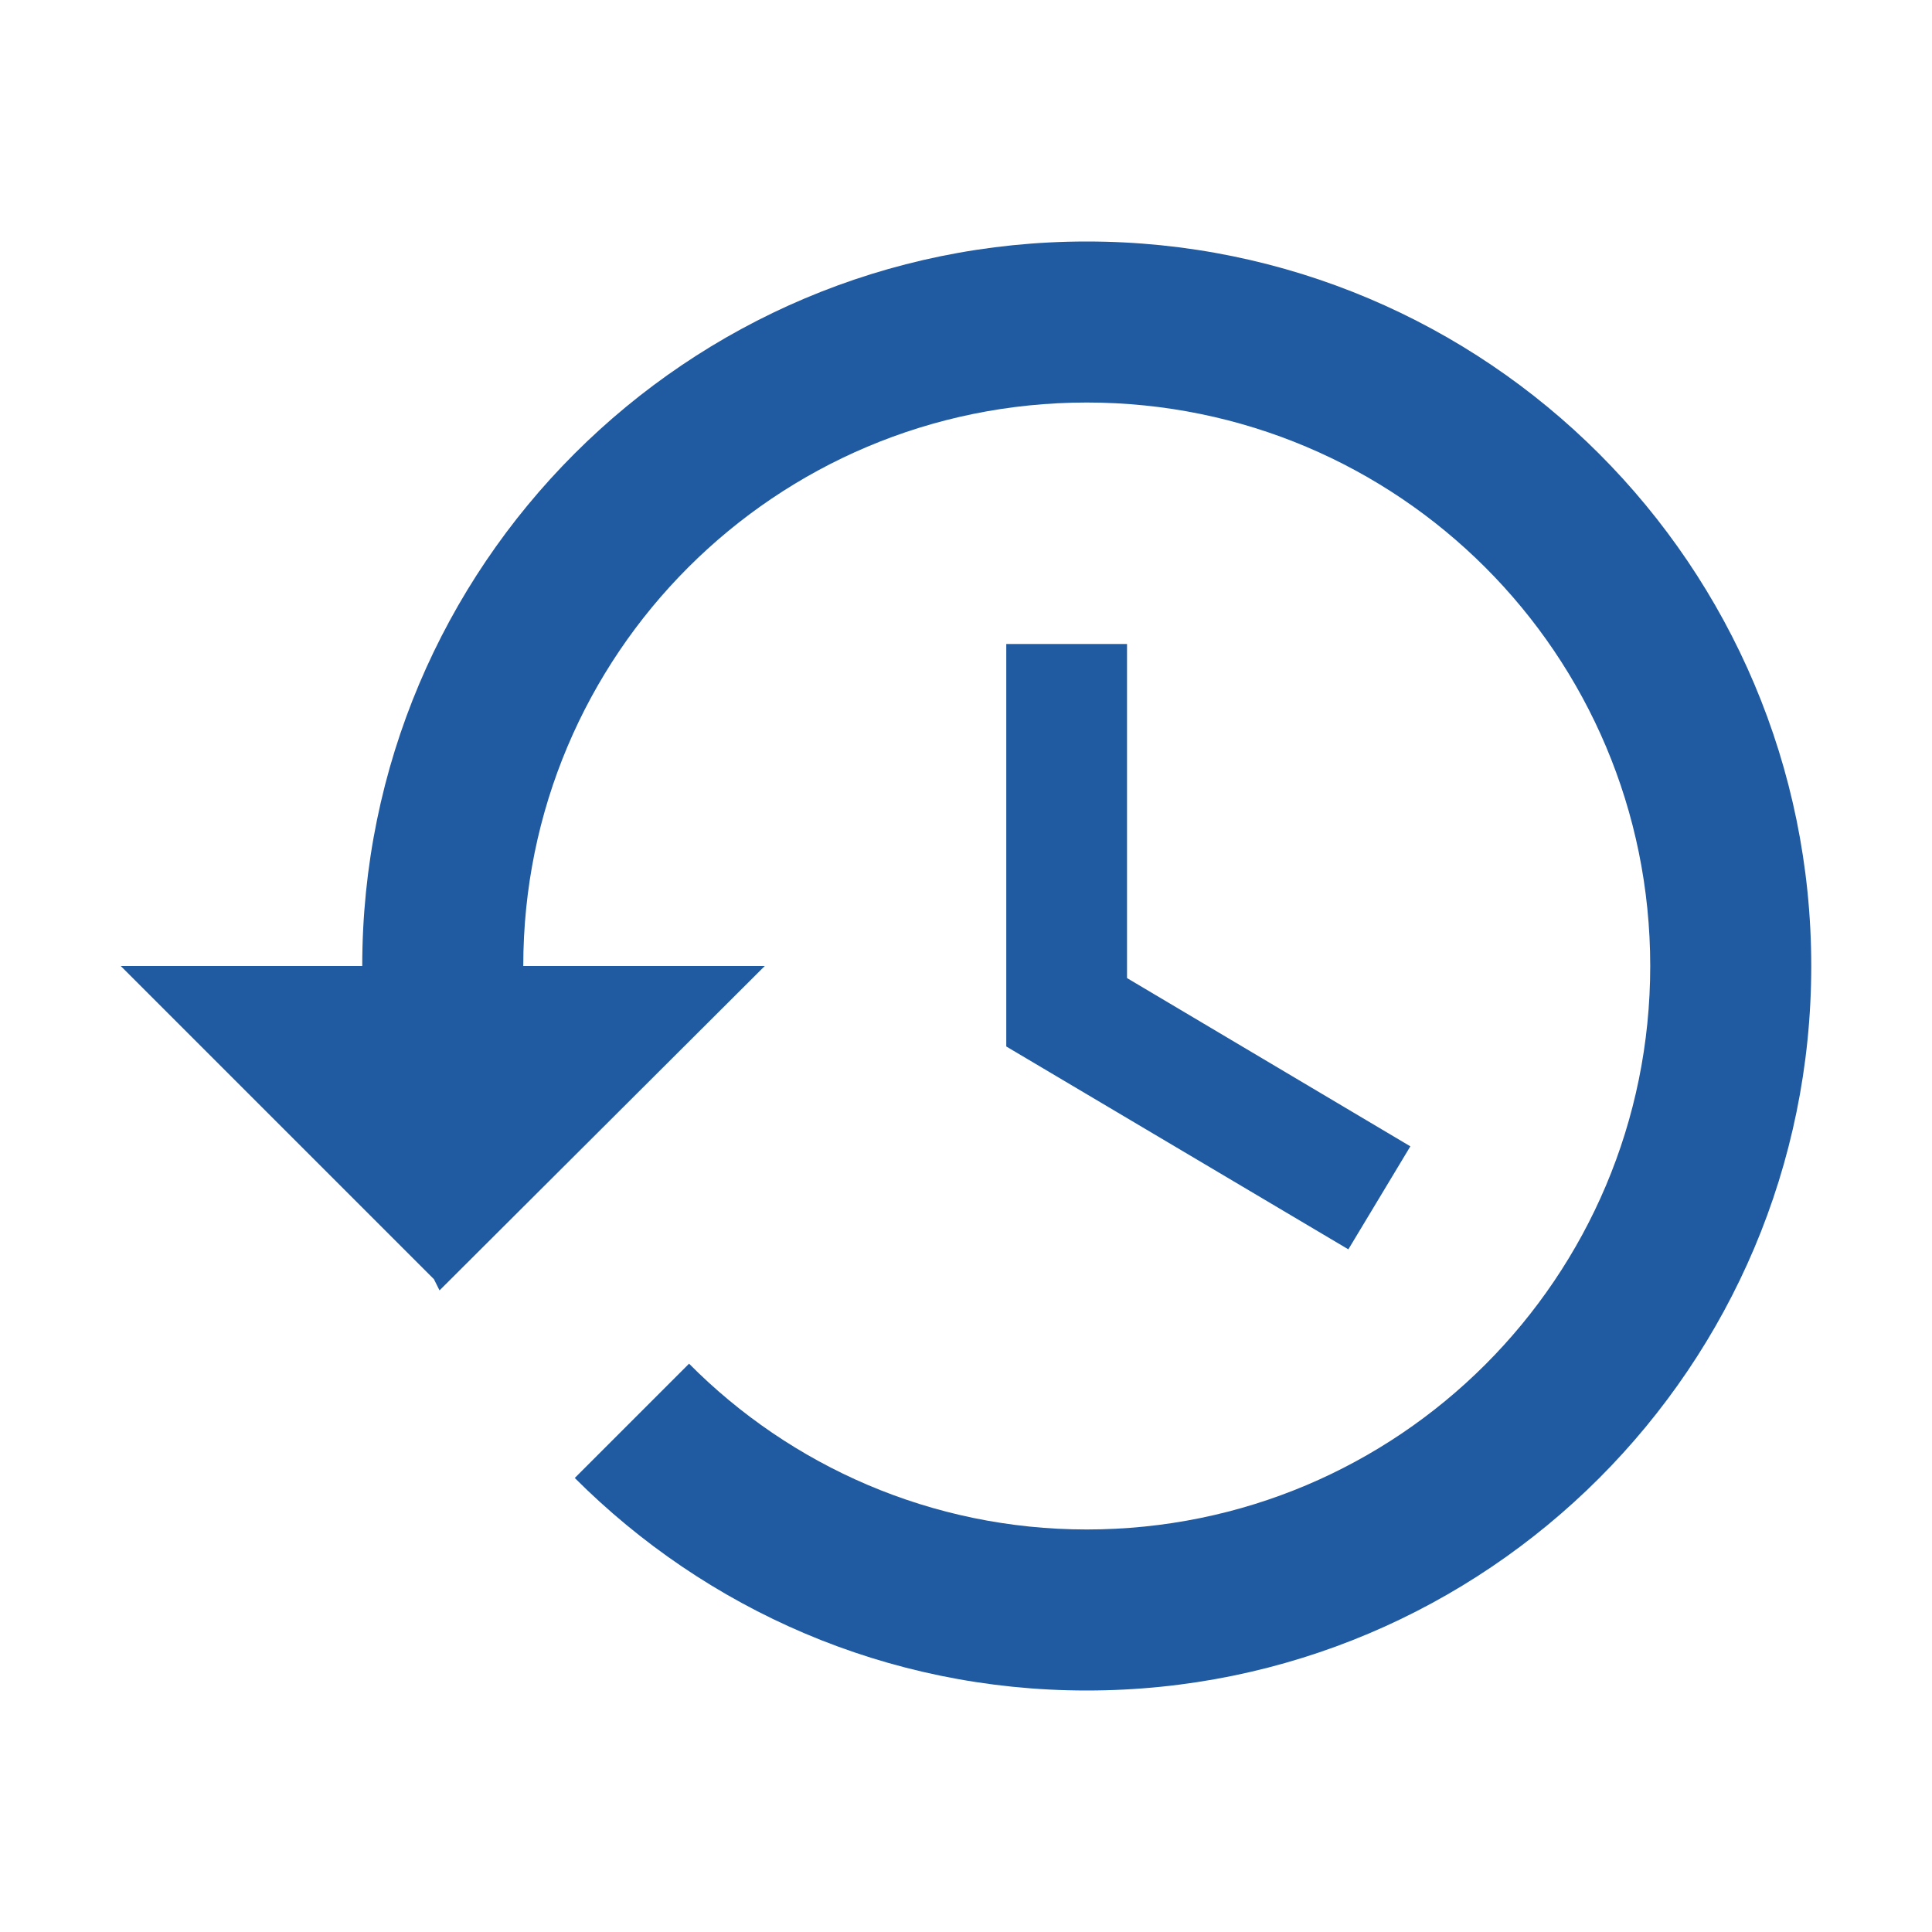
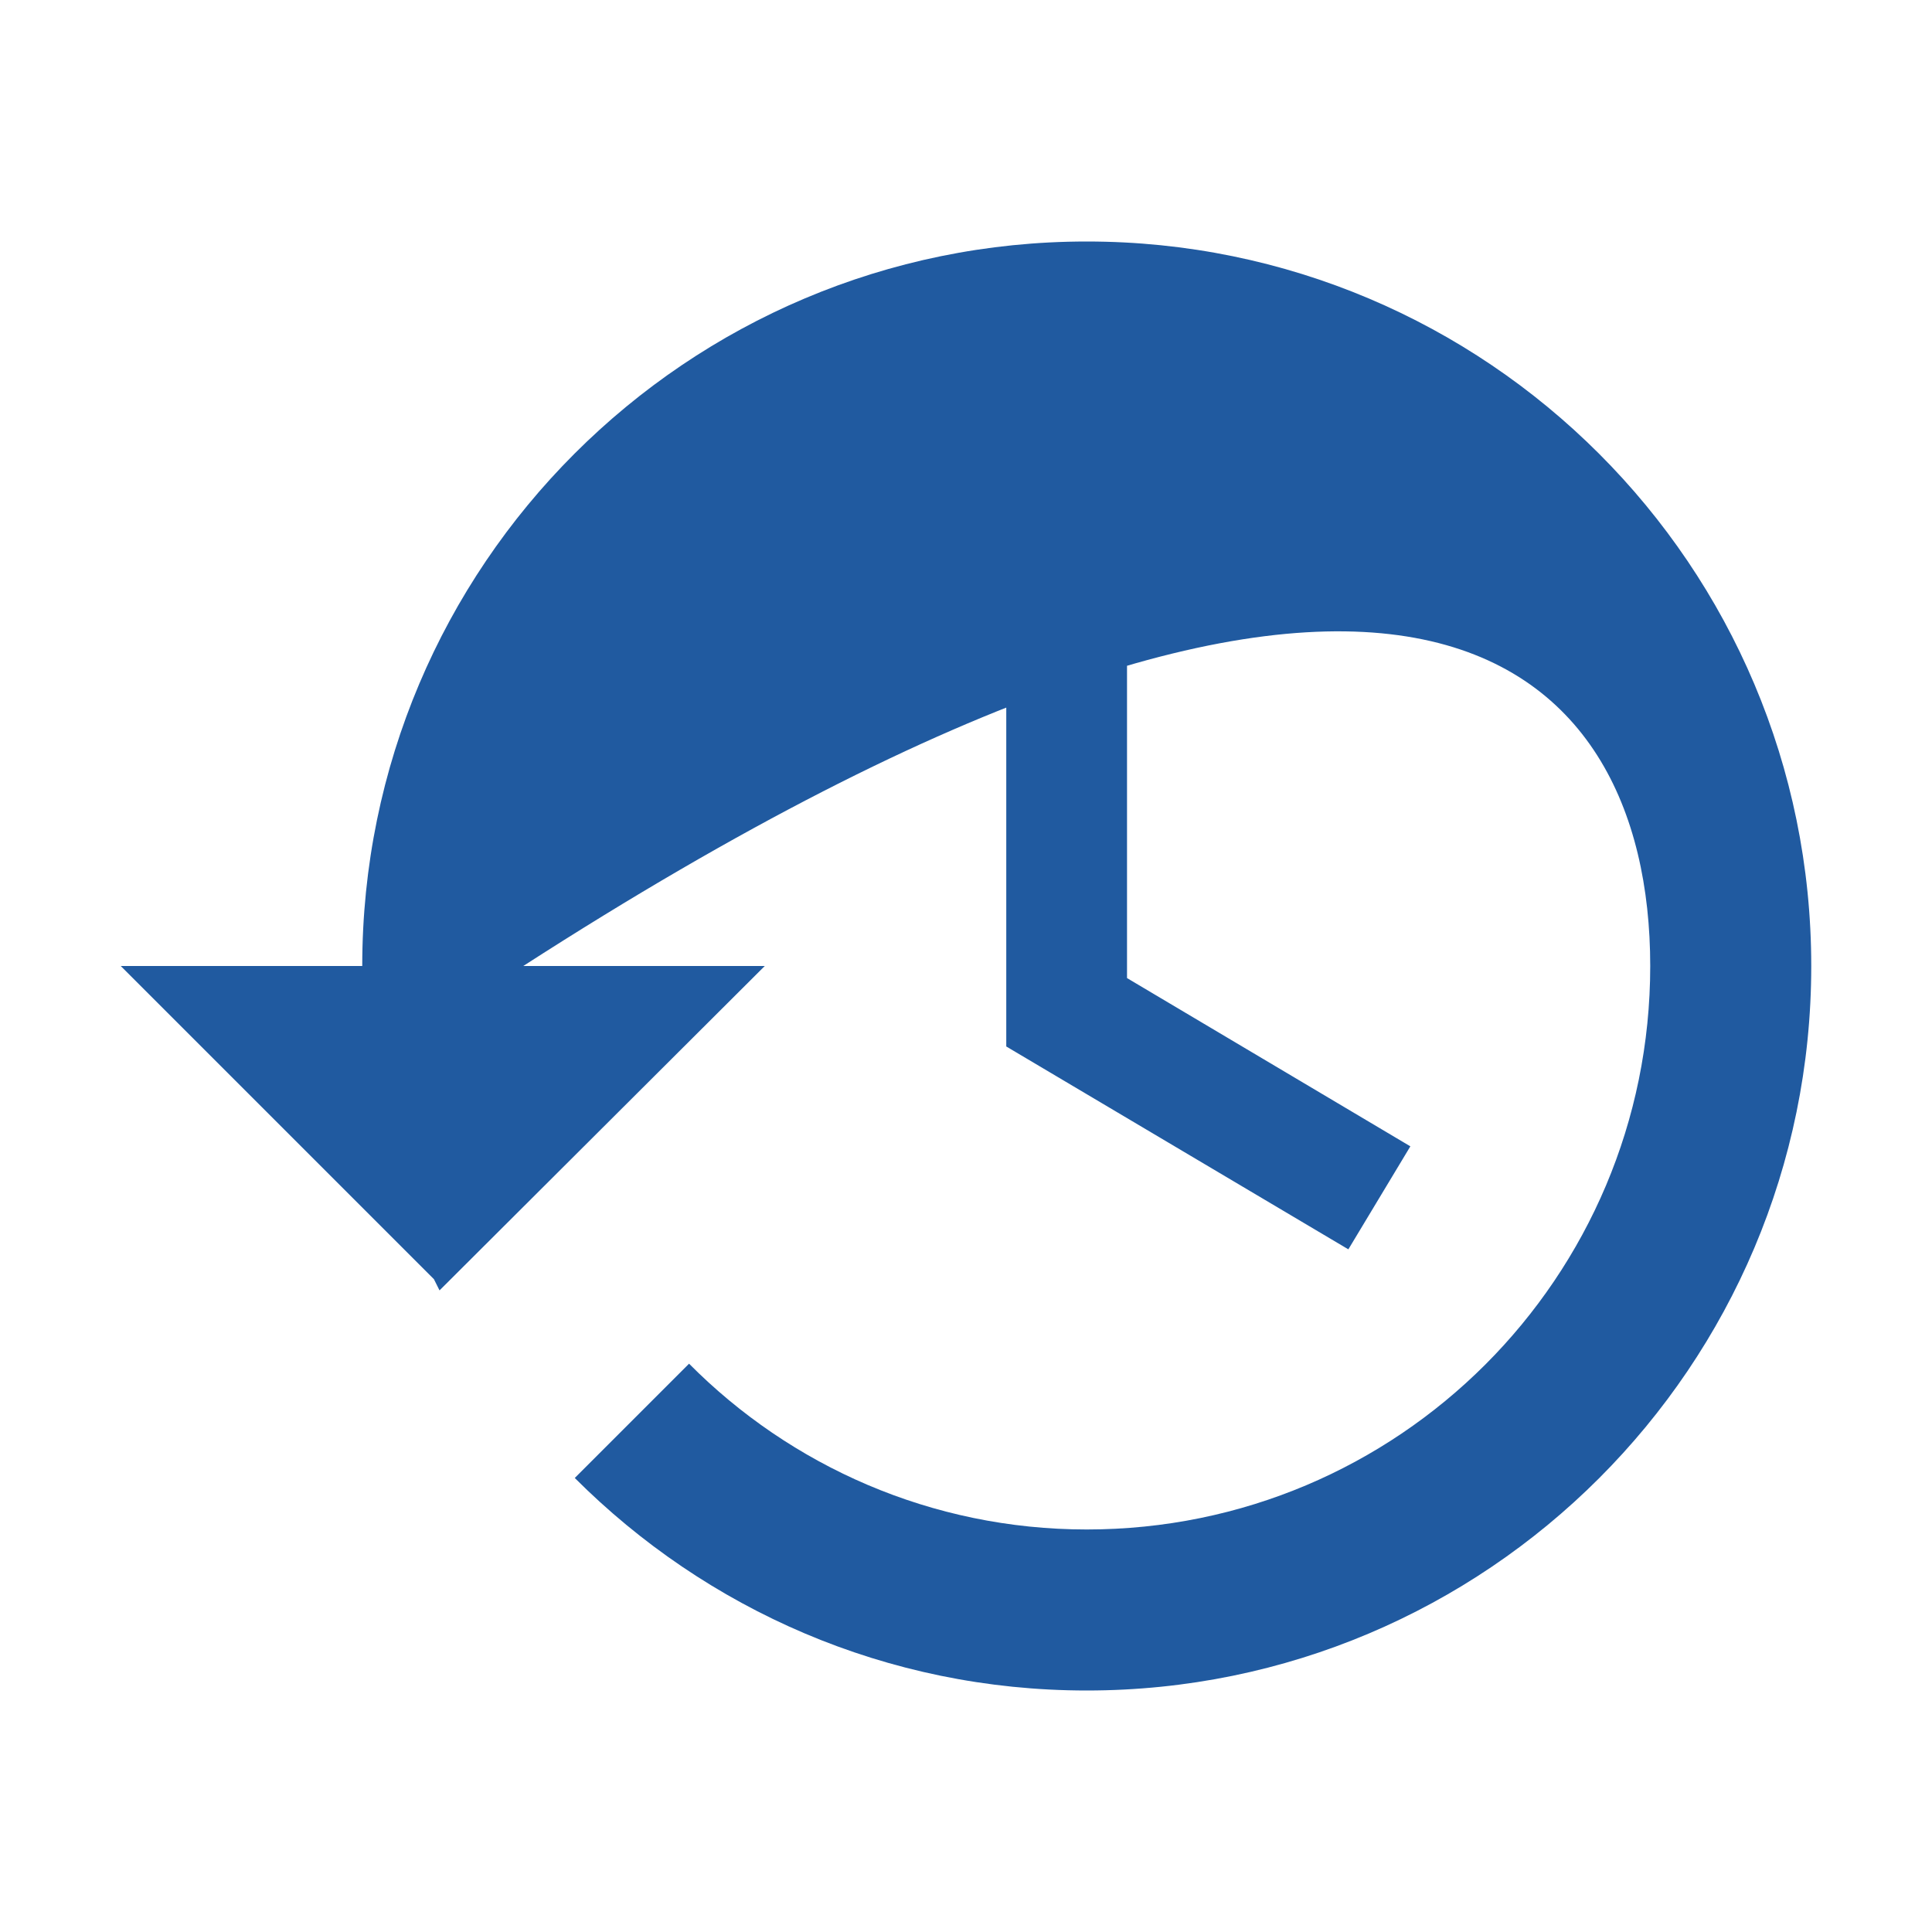
<svg xmlns="http://www.w3.org/2000/svg" width="32" height="32" viewBox="0 0 32 32" fill="none">
-   <path d="M18 4C11.373 4 6 9.373 6 16H2L7.187 21.187L7.28 21.373L12.667 16H8.667C8.667 10.84 12.84 6.667 18 6.667C23.16 6.667 27.333 10.84 27.333 16C27.333 21.16 23.16 25.333 18 25.333C15.427 25.333 13.093 24.28 11.413 22.587L9.52 24.48C11.693 26.653 14.68 28 18 28C24.627 28 30 22.627 30 16C30 9.373 24.627 4 18 4ZM16.667 10.667V17.333L22.333 20.693L23.36 18.987L18.667 16.2V10.667H16.667Z" fill="#205AA0" />
+   <path d="M18 4C11.373 4 6 9.373 6 16H2L7.187 21.187L7.28 21.373L12.667 16H8.667C23.16 6.667 27.333 10.84 27.333 16C27.333 21.16 23.16 25.333 18 25.333C15.427 25.333 13.093 24.28 11.413 22.587L9.52 24.48C11.693 26.653 14.68 28 18 28C24.627 28 30 22.627 30 16C30 9.373 24.627 4 18 4ZM16.667 10.667V17.333L22.333 20.693L23.36 18.987L18.667 16.2V10.667H16.667Z" fill="#205AA0" />
</svg>